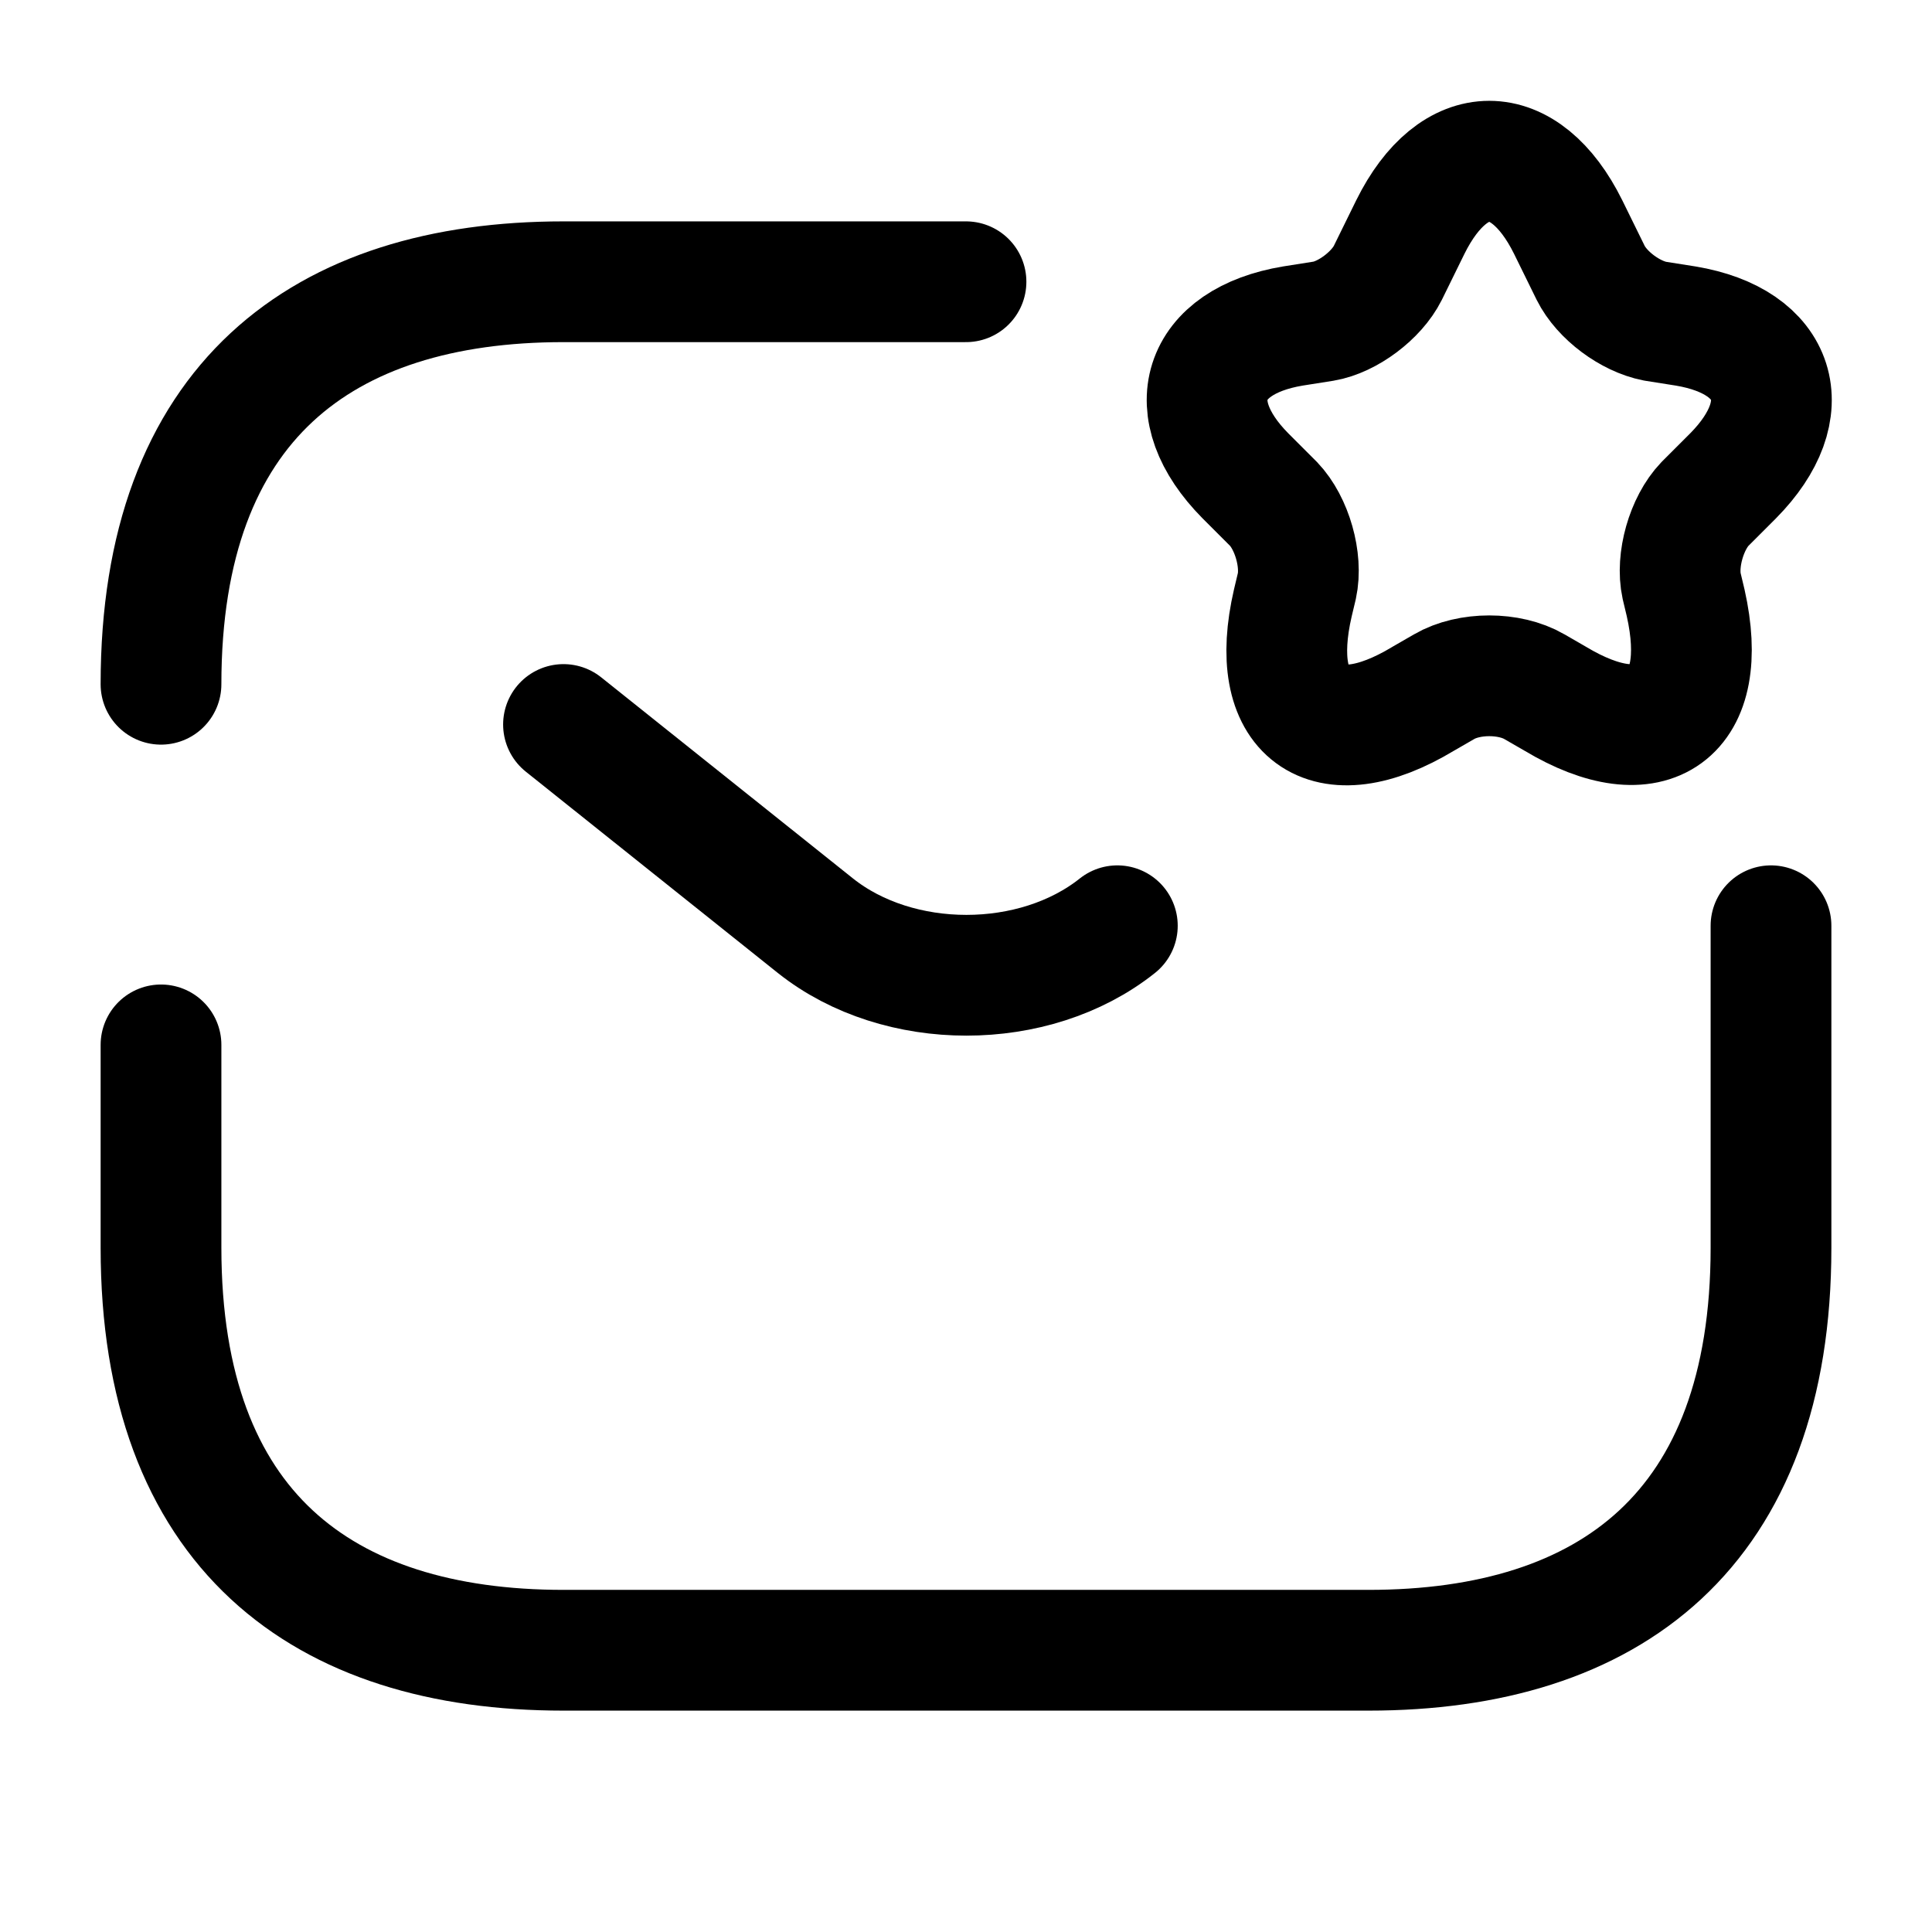
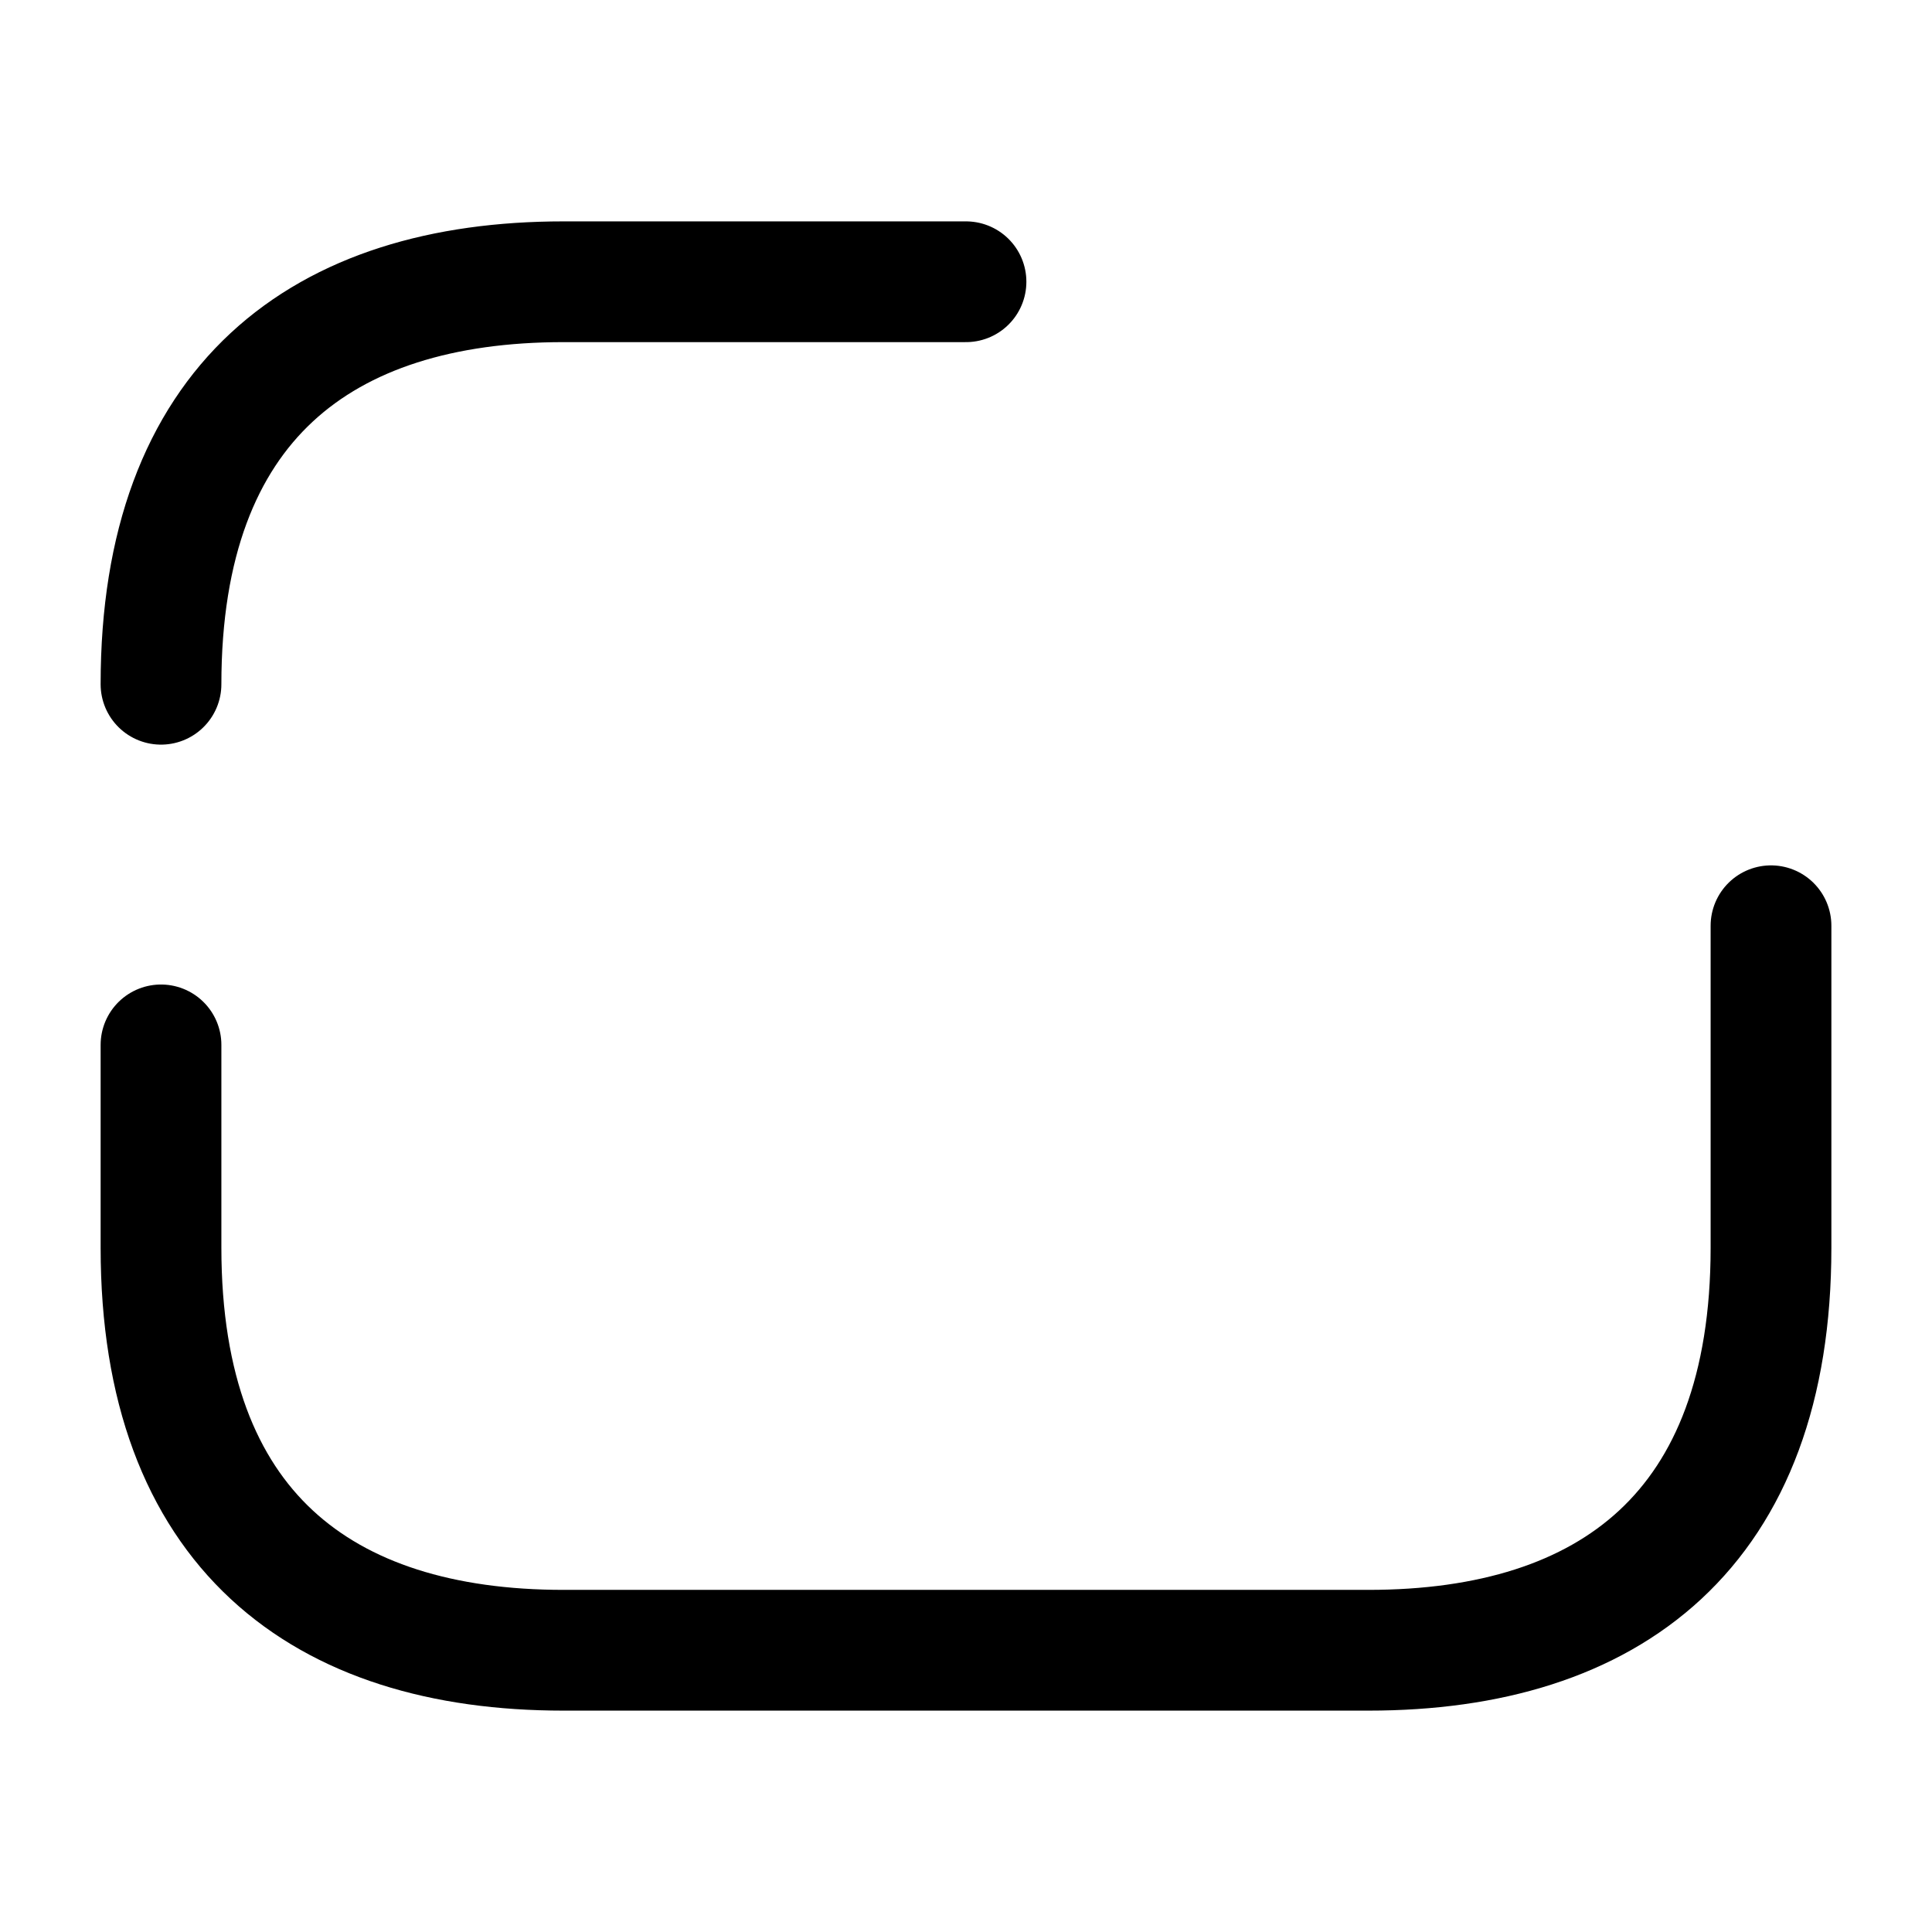
<svg xmlns="http://www.w3.org/2000/svg" fill="none" viewBox="0 0 24 24" stroke="currentColor" aria-hidden="true">
  <path stroke-linecap="round" stroke-linejoin="round" stroke-miterlimit="10" stroke-width="1.5" d="M2 8.5c0-3.5 2-5 5-5h5M22 11.5v4c0 3.5-2 5-5 5H7c-3 0-5-1.5-5-5v-2.52" />
-   <path stroke-linecap="round" stroke-linejoin="round" stroke-miterlimit="10" stroke-width="1.5" d="M7 9l3.13 2.5c1.03.82 2.72.82 3.75 0" />
-   <path stroke-linecap="round" stroke-linejoin="round" stroke-width="1.5" d="M19.48 2.82l.28.57c.14.28.49.54.8.6l.38.06c1.14.19 1.41 1.03.59 1.86l-.35.35c-.23.24-.36.7-.29 1.02l.05.21c.31 1.38-.42 1.91-1.62 1.19l-.26-.15c-.31-.18-.81-.18-1.12 0l-.26.15c-1.21.73-1.94.19-1.62-1.19l.05-.21c.07-.32-.06-.78-.29-1.02l-.35-.35c-.82-.83-.55-1.67.59-1.86l.38-.06c.3-.05.66-.32.8-.6l.28-.57c.54-1.09 1.42-1.09 1.96 0z" />
</svg>